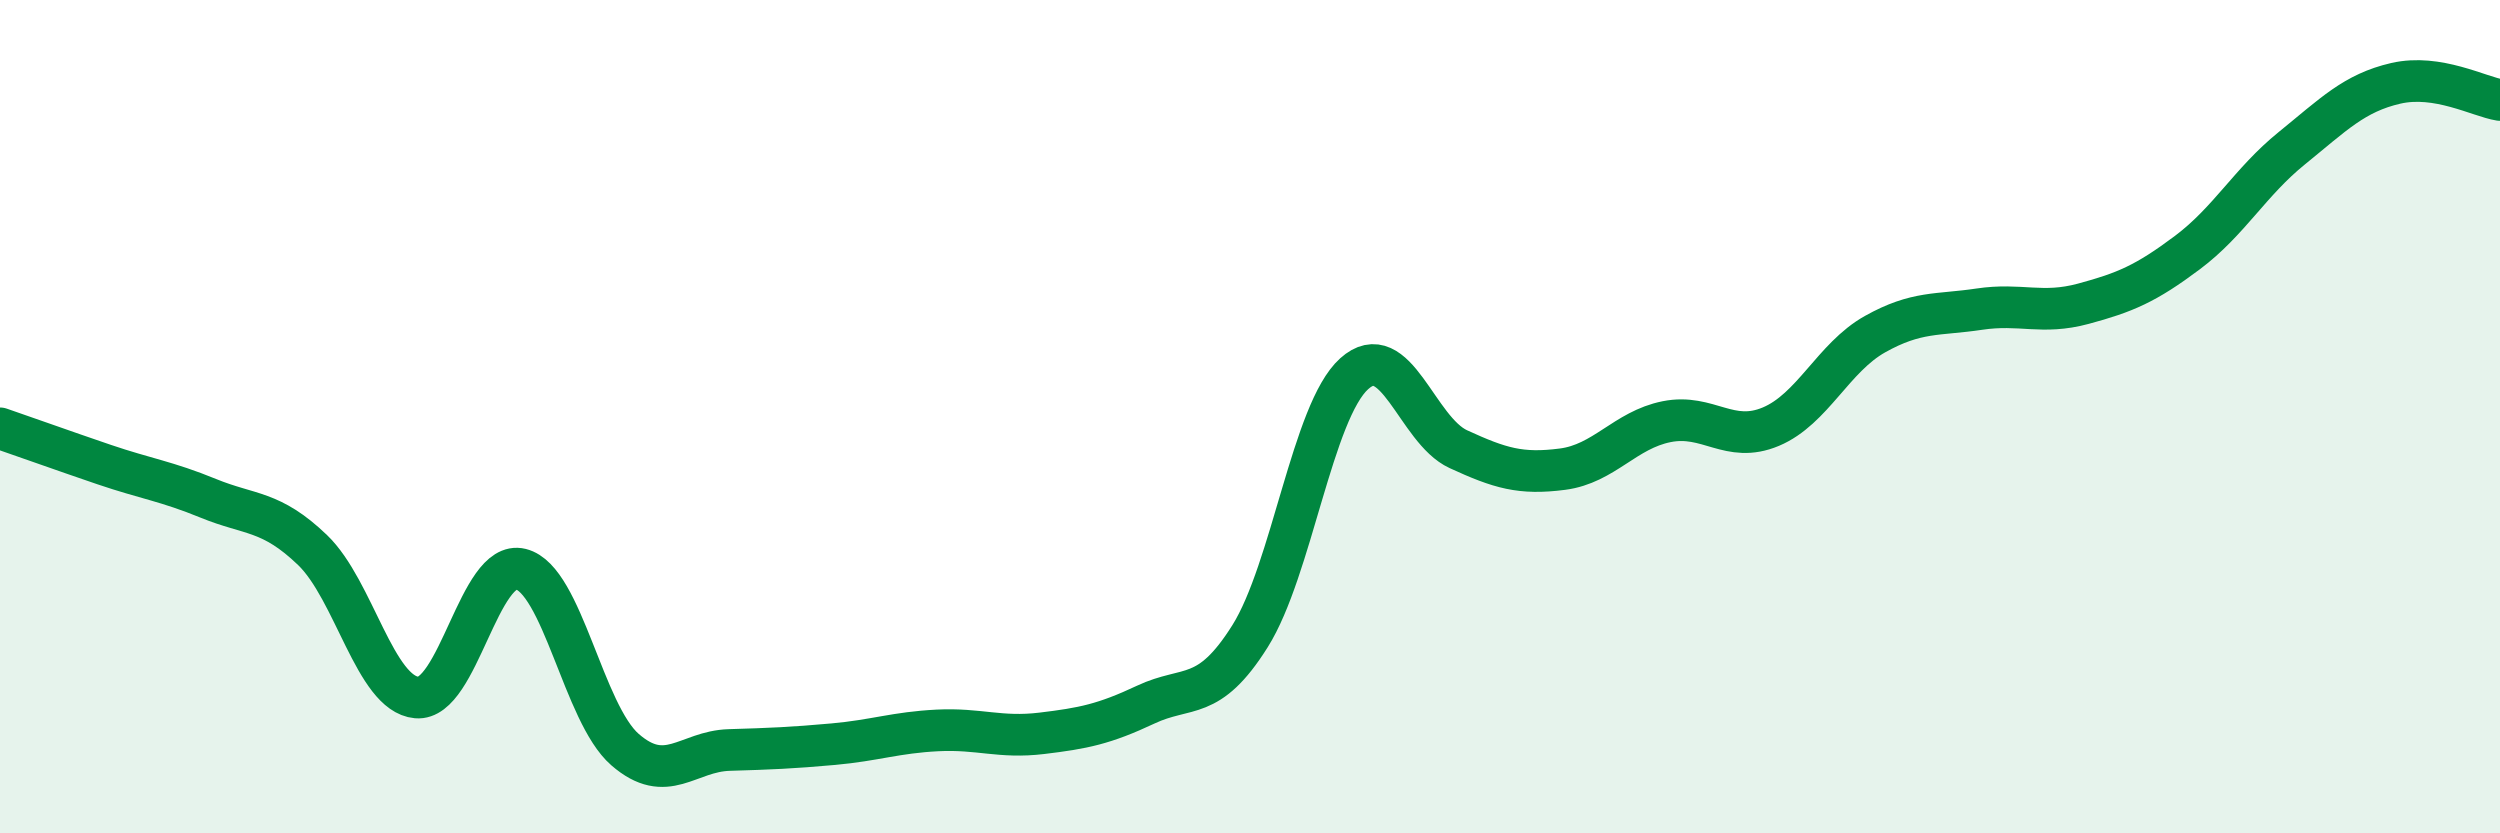
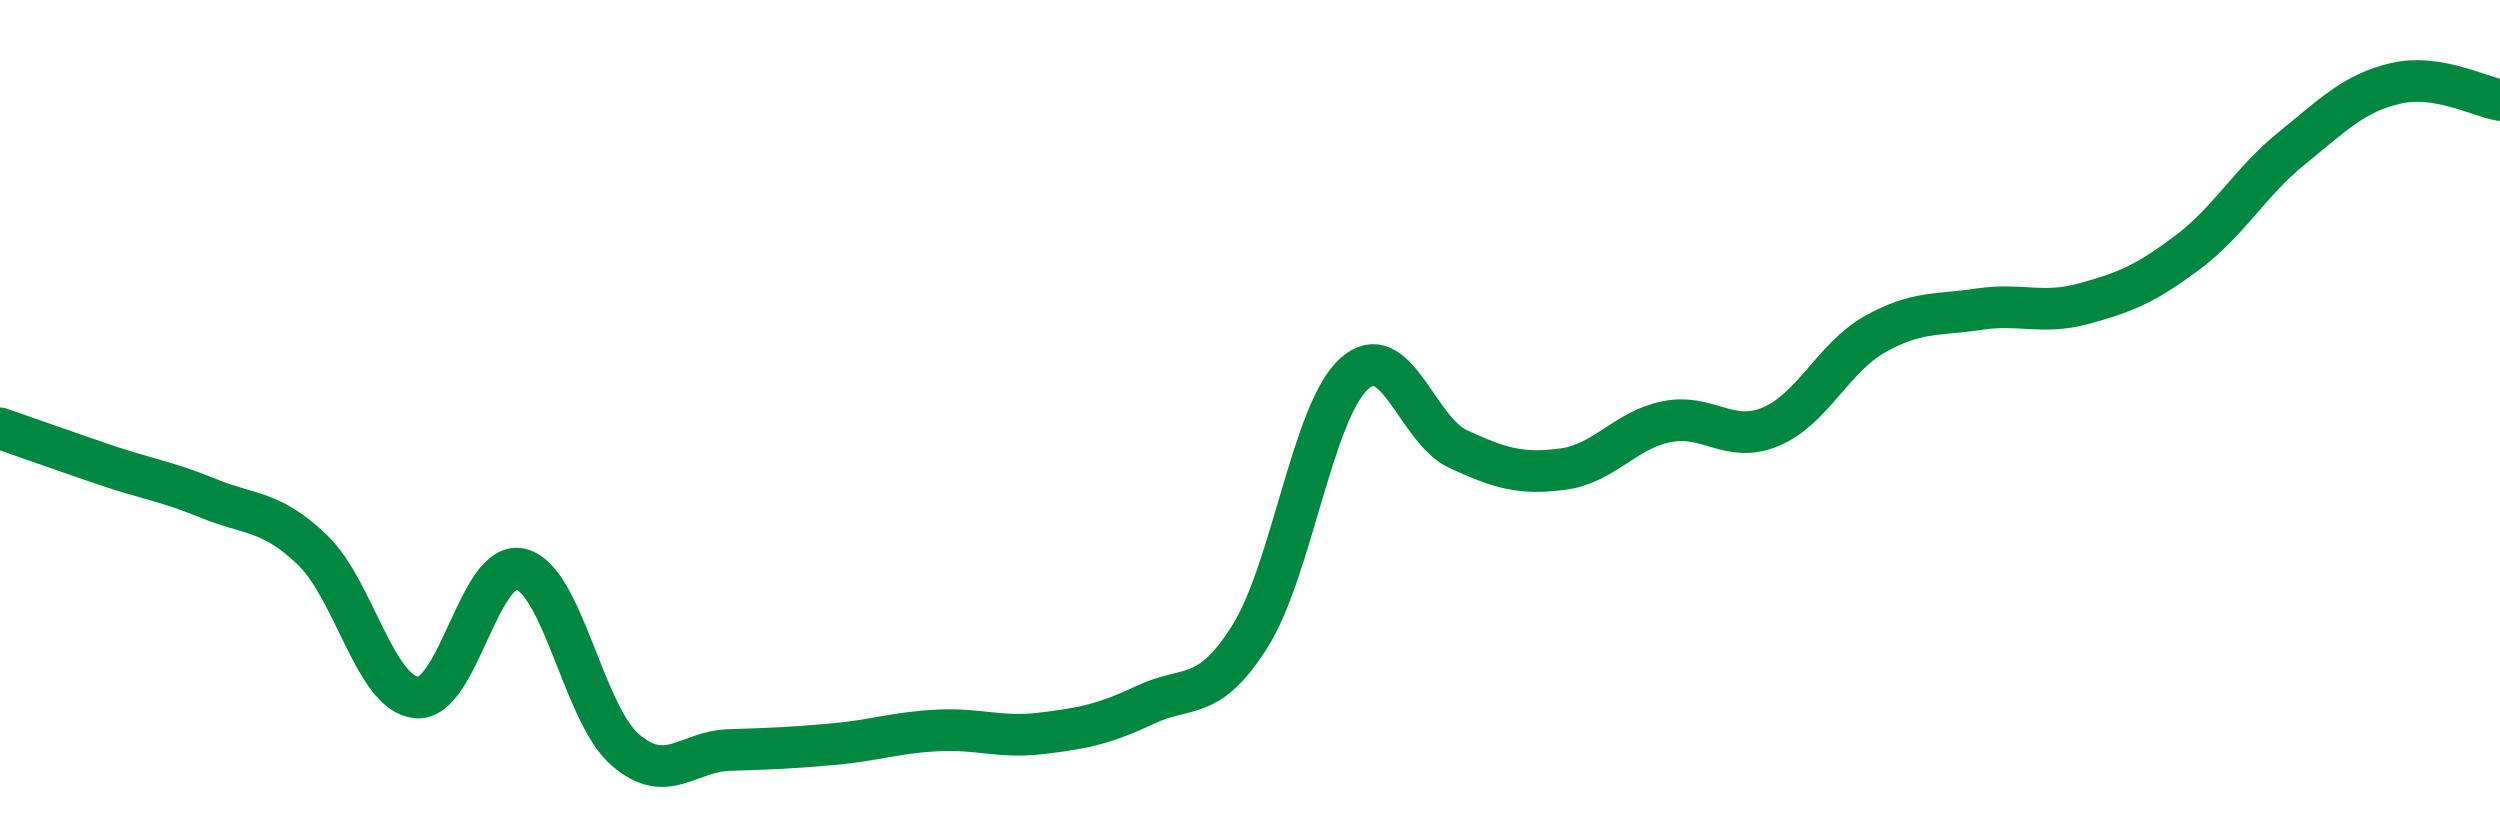
<svg xmlns="http://www.w3.org/2000/svg" width="60" height="20" viewBox="0 0 60 20">
-   <path d="M 0,10.28 C 0.5,10.45 1.5,10.81 2.5,11.15 C 3.5,11.49 4,11.55 5,11.96 C 6,12.37 6.5,12.24 7.5,13.2 C 8.5,14.16 9,16.65 10,16.74 C 11,16.83 11.5,13.41 12.5,13.66 C 13.5,13.91 14,17.12 15,17.99 C 16,18.86 16.5,18.03 17.5,18 C 18.5,17.97 19,17.95 20,17.86 C 21,17.77 21.5,17.58 22.5,17.53 C 23.5,17.48 24,17.72 25,17.6 C 26,17.48 26.5,17.38 27.5,16.91 C 28.5,16.44 29,16.86 30,15.27 C 31,13.68 31.5,9.87 32.5,8.97 C 33.5,8.07 34,10.32 35,10.78 C 36,11.24 36.5,11.39 37.5,11.26 C 38.5,11.13 39,10.32 40,10.12 C 41,9.92 41.5,10.66 42.5,10.24 C 43.5,9.82 44,8.58 45,8.02 C 46,7.46 46.5,7.57 47.5,7.42 C 48.5,7.27 49,7.56 50,7.29 C 51,7.02 51.5,6.81 52.5,6.06 C 53.5,5.31 54,4.37 55,3.56 C 56,2.75 56.5,2.23 57.5,2 C 58.5,1.77 59.5,2.32 60,2.4L60 20L0 20Z" fill="#008740" opacity="0.1" stroke-linecap="round" stroke-linejoin="round" />
  <path d="M 0,10.28 C 0.5,10.45 1.5,10.81 2.5,11.15 C 3.5,11.49 4,11.55 5,11.96 C 6,12.37 6.5,12.24 7.5,13.2 C 8.5,14.16 9,16.65 10,16.74 C 11,16.83 11.5,13.41 12.5,13.66 C 13.5,13.91 14,17.12 15,17.99 C 16,18.86 16.5,18.03 17.5,18 C 18.5,17.97 19,17.95 20,17.86 C 21,17.77 21.5,17.58 22.5,17.53 C 23.5,17.48 24,17.72 25,17.6 C 26,17.48 26.5,17.38 27.5,16.91 C 28.5,16.44 29,16.86 30,15.27 C 31,13.68 31.5,9.87 32.5,8.97 C 33.5,8.07 34,10.32 35,10.78 C 36,11.24 36.5,11.39 37.5,11.26 C 38.5,11.13 39,10.32 40,10.12 C 41,9.92 41.5,10.66 42.5,10.24 C 43.5,9.82 44,8.58 45,8.02 C 46,7.46 46.5,7.57 47.5,7.42 C 48.5,7.27 49,7.56 50,7.29 C 51,7.02 51.5,6.81 52.5,6.06 C 53.5,5.31 54,4.37 55,3.56 C 56,2.75 56.5,2.23 57.5,2 C 58.5,1.77 59.5,2.32 60,2.4" stroke="#008740" stroke-width="1" fill="none" stroke-linecap="round" stroke-linejoin="round" />
</svg>